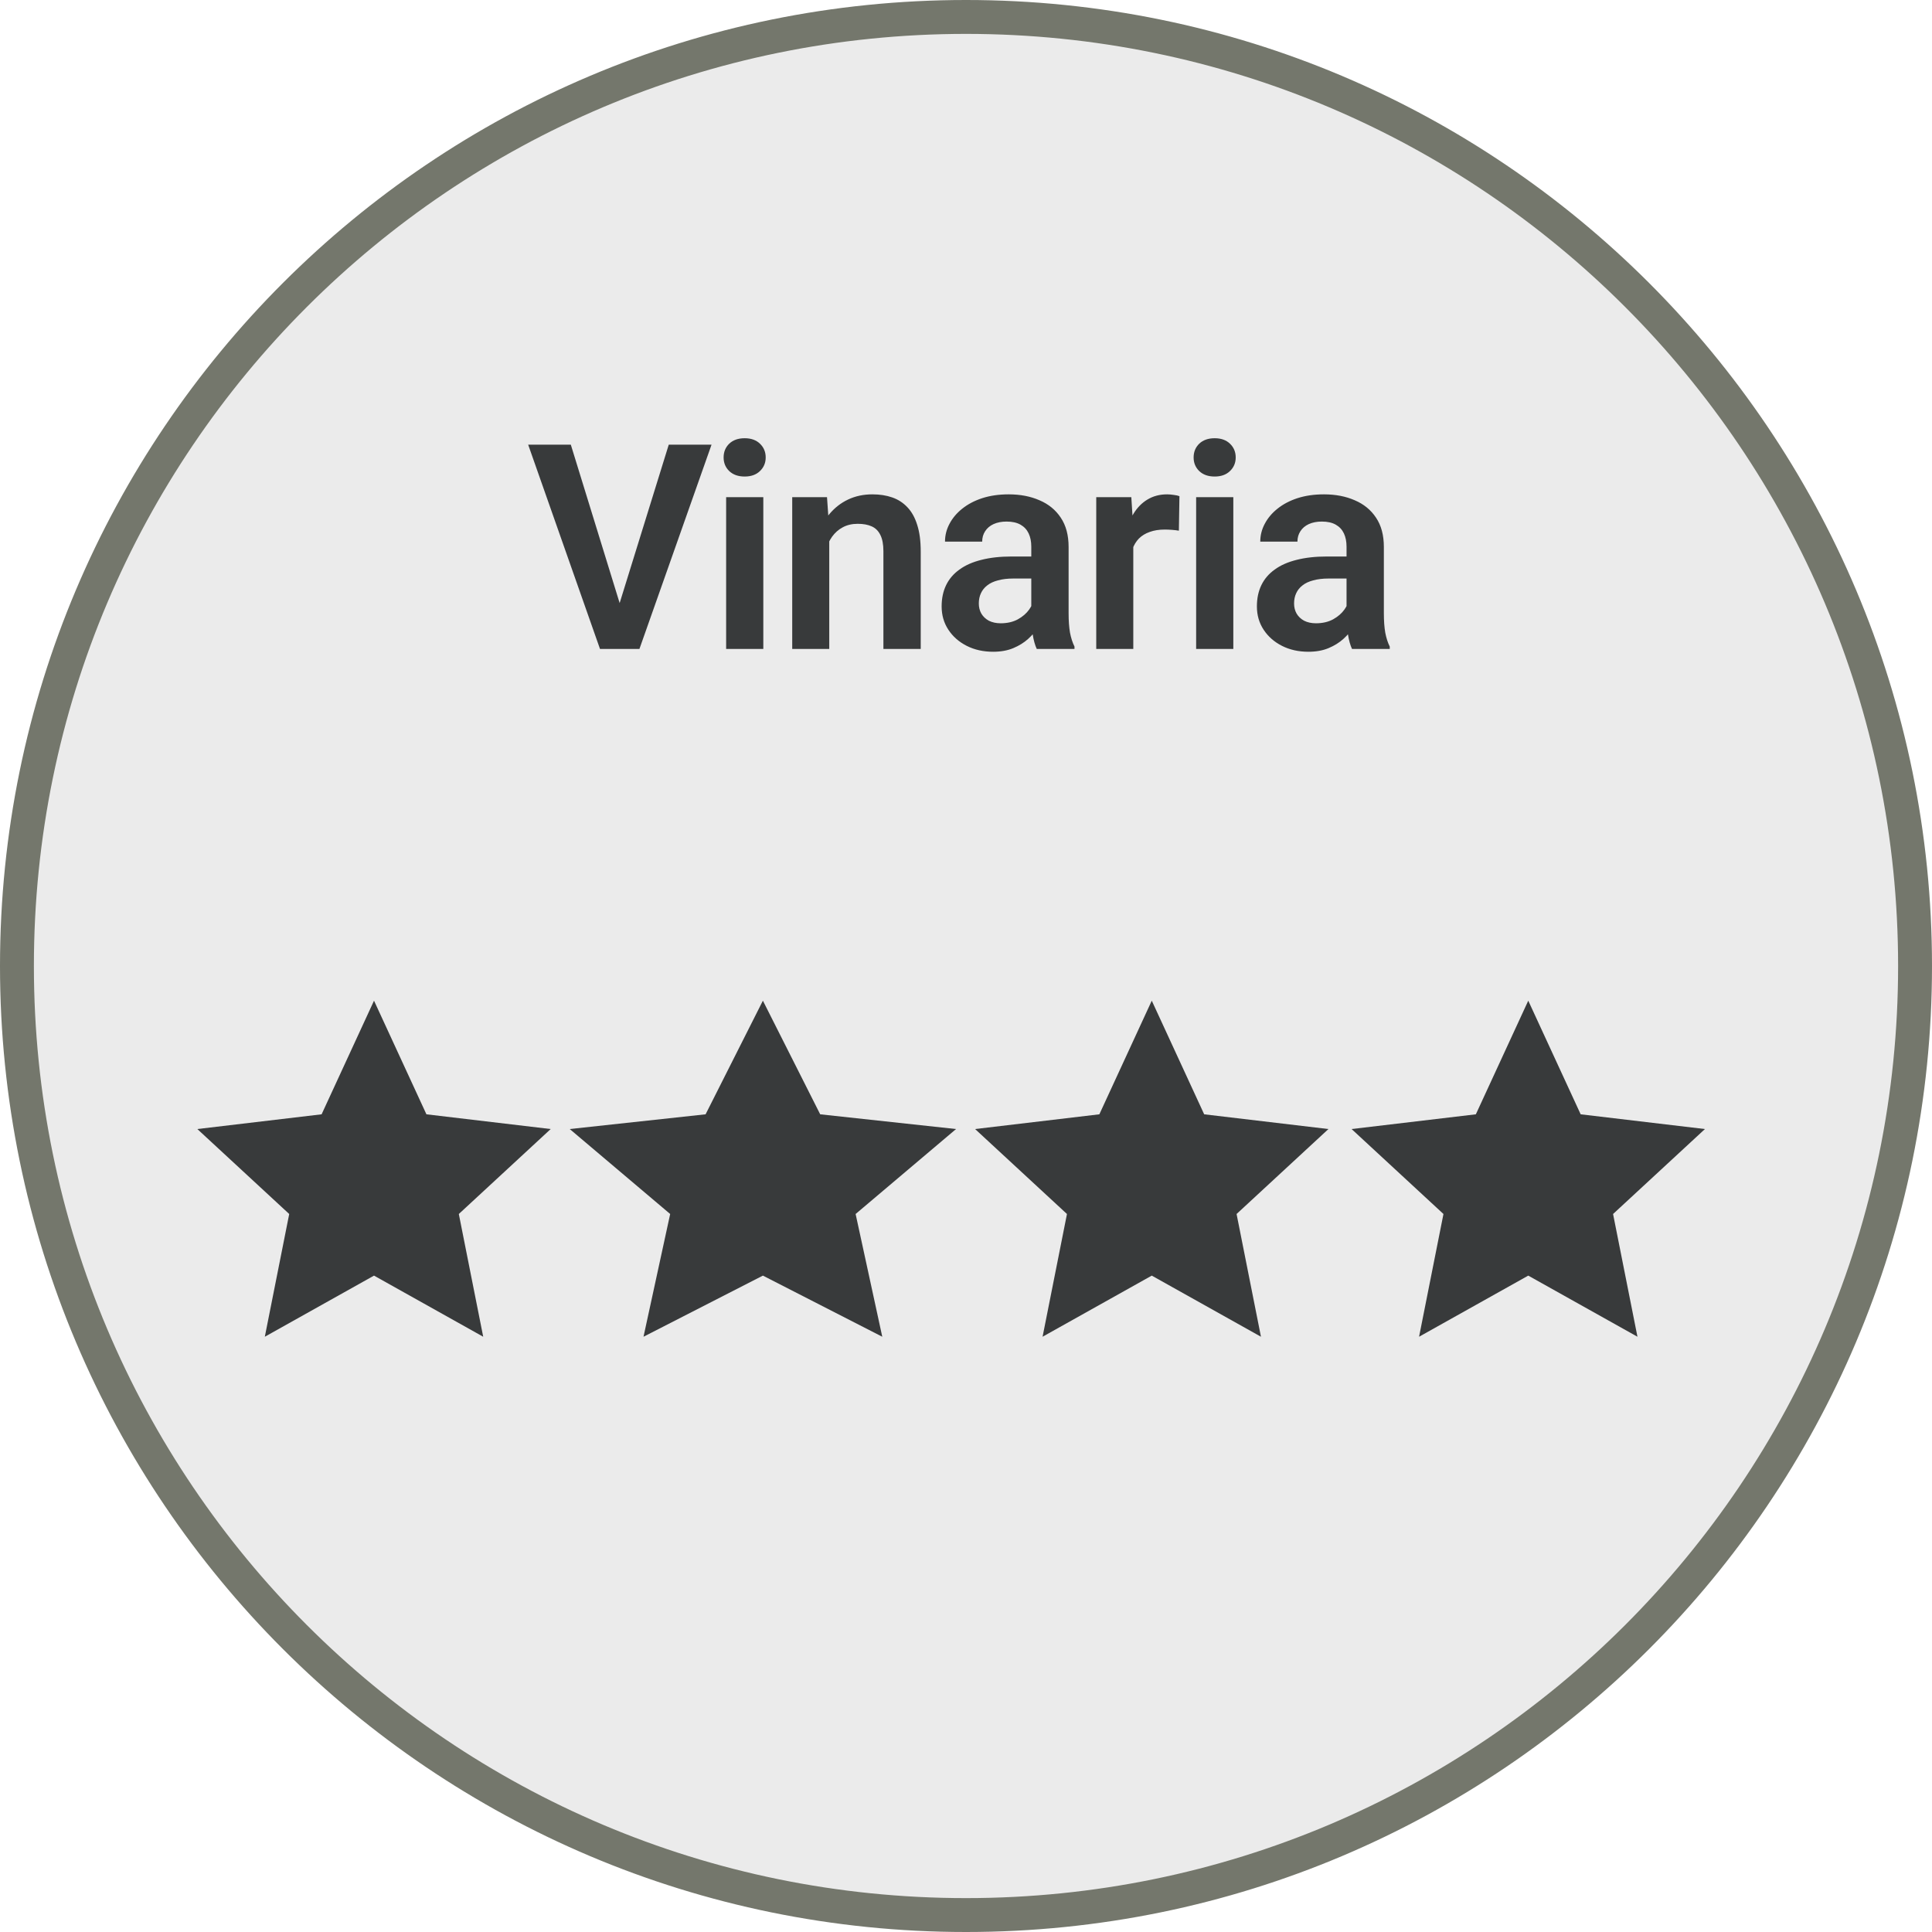
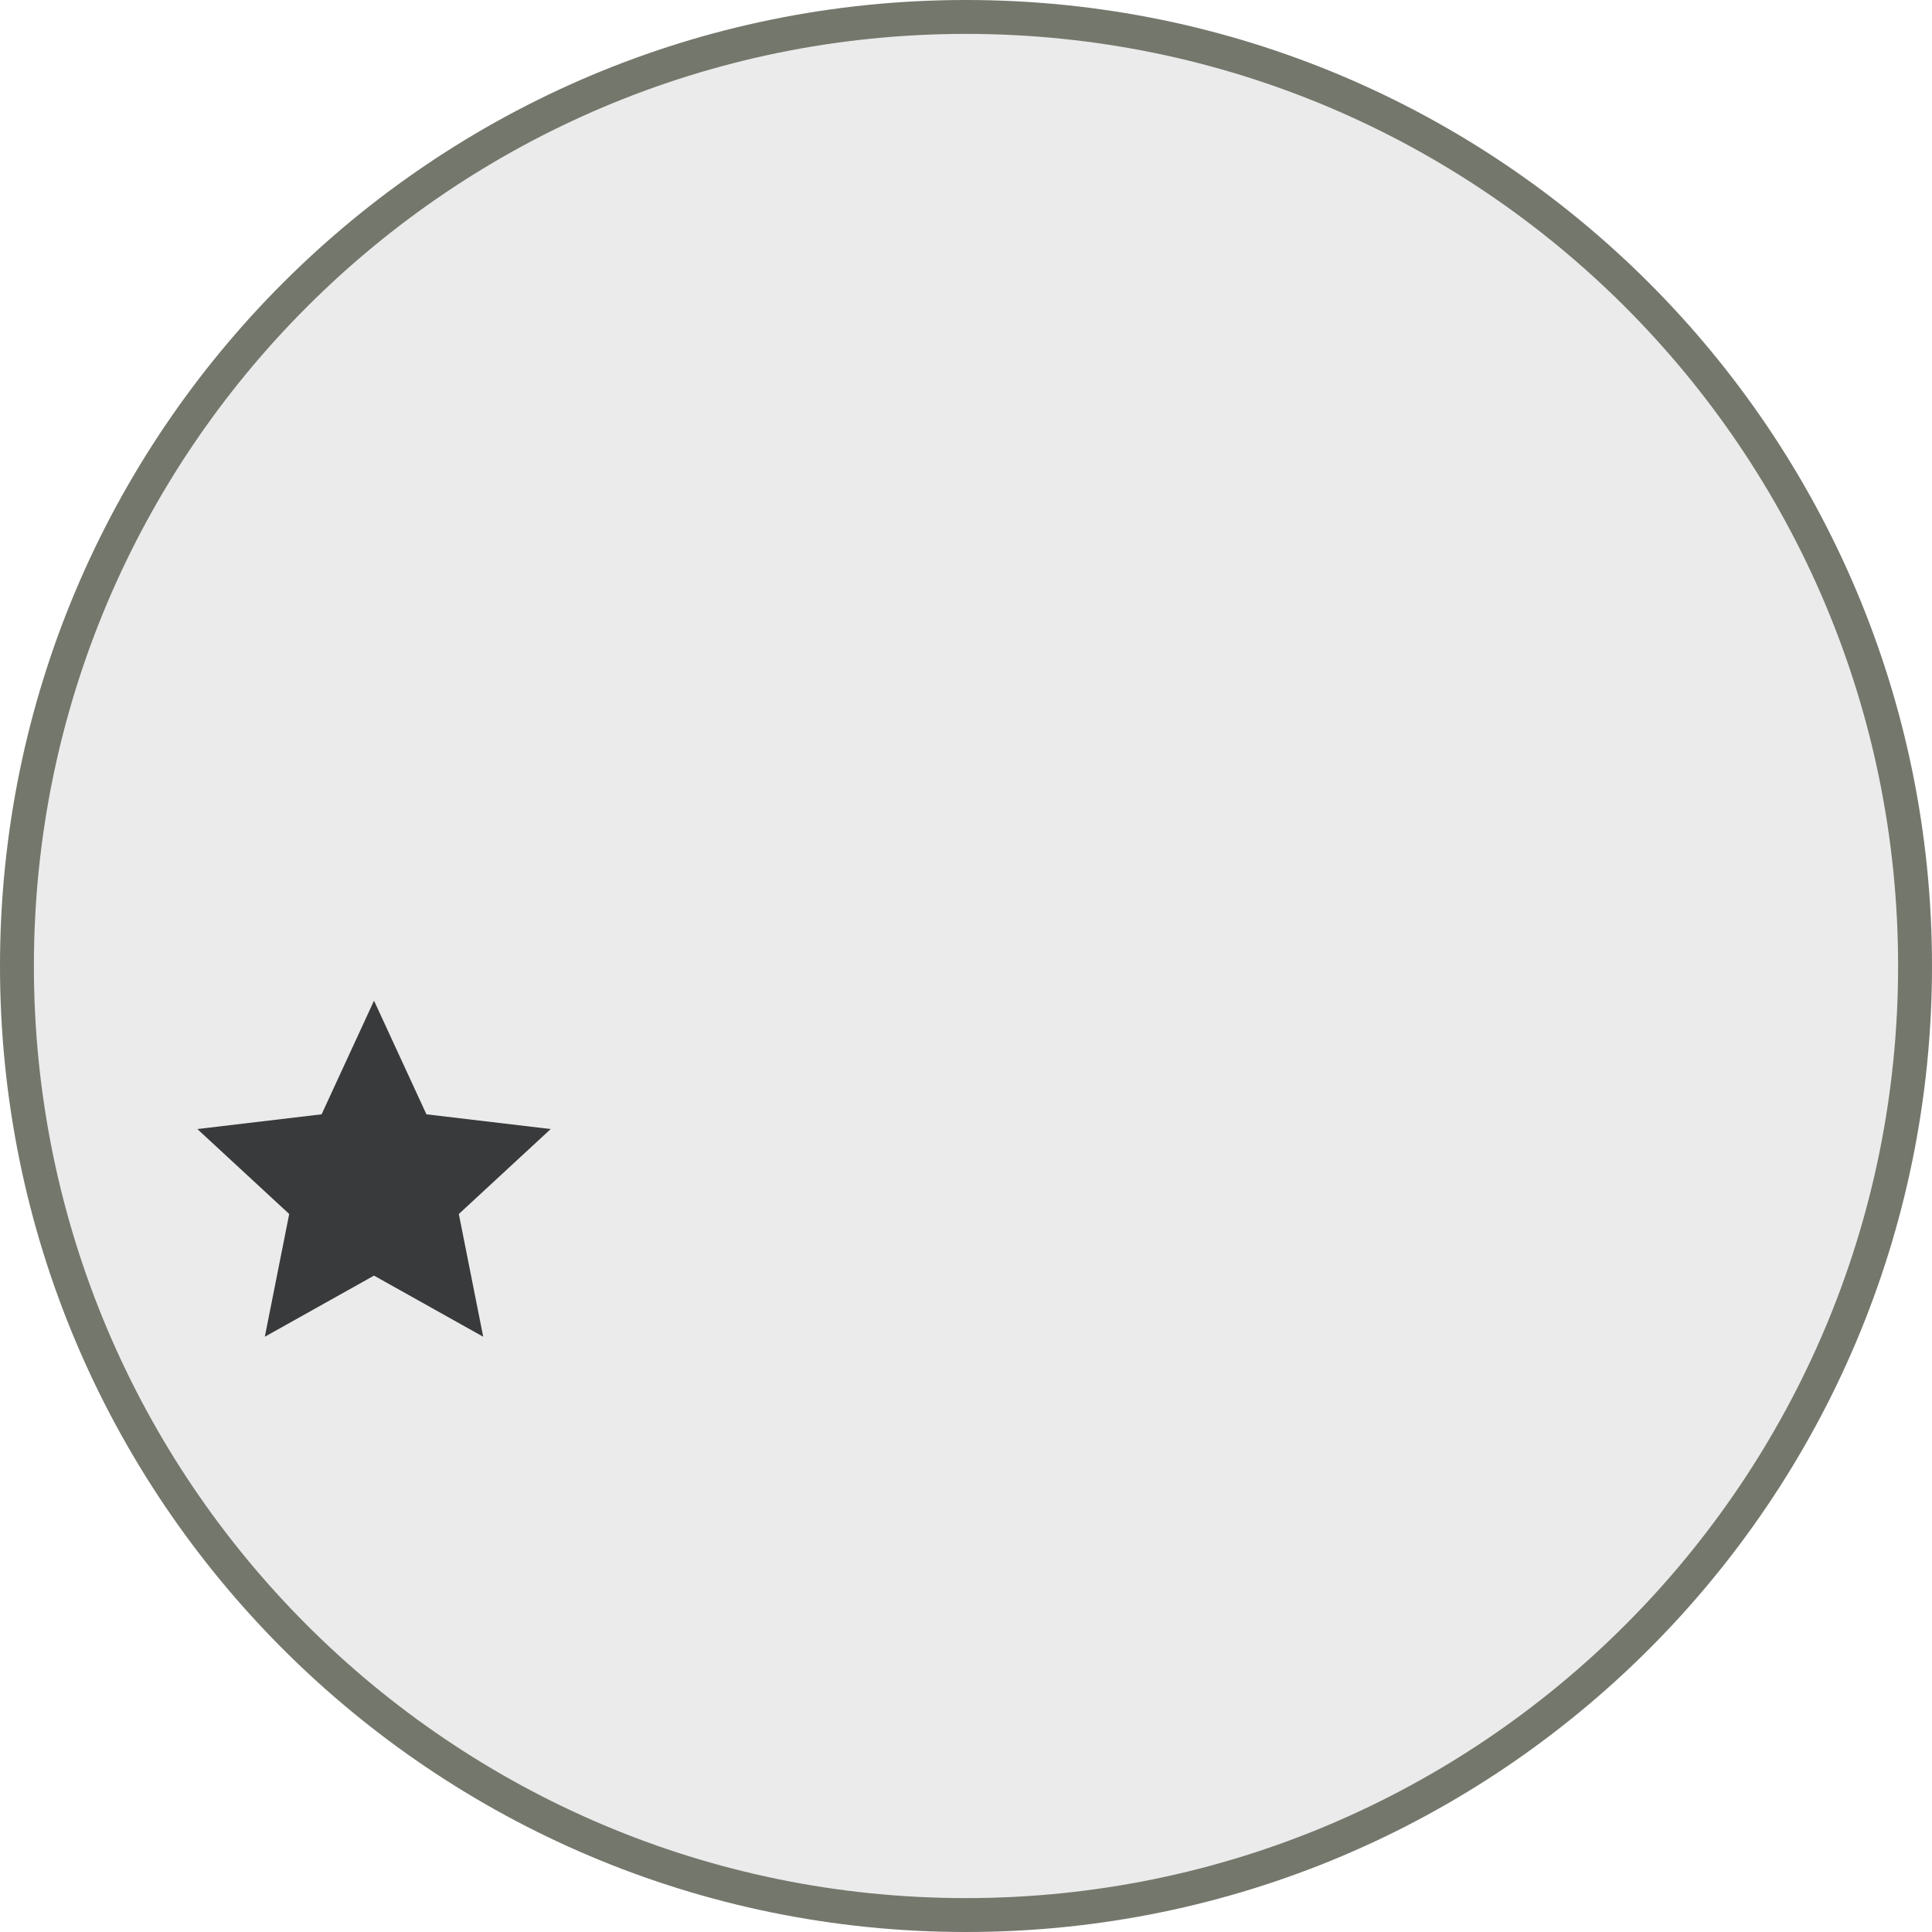
<svg xmlns="http://www.w3.org/2000/svg" width="390" height="390" viewBox="0 0 390 390" fill="none">
  <path d="M386 194.5C386 300.263 300.263 386 194.5 386C88.737 386 3 300.263 3 194.5C3 88.737 88.737 3 194.5 3C300.263 3 386 88.737 386 194.5Z" fill="#EBEBEB" />
  <path fill-rule="evenodd" clip-rule="evenodd" d="M195 6.842C91.083 6.842 6.842 91.083 6.842 195C6.842 298.917 91.083 383.158 195 383.158C298.917 383.158 383.158 298.917 383.158 195C383.158 91.083 298.917 6.842 195 6.842ZM0 195C0 87.305 87.305 0 195 0C302.696 0 390 87.305 390 195C390 302.696 302.696 390 195 390C87.305 390 0 302.696 0 195Z" fill="#74776C" />
-   <path d="M124.715 122.929L134.996 89.766H143.633L129.077 131H123.328L124.715 122.929ZM115.228 89.766L125.452 122.929L126.924 131H121.119L106.619 89.766H115.228ZM154.085 100.357V131H146.58V100.357H154.085ZM146.07 92.343C146.07 91.229 146.448 90.304 147.203 89.567C147.977 88.831 149.015 88.463 150.318 88.463C151.621 88.463 152.65 88.831 153.405 89.567C154.179 90.304 154.566 91.229 154.566 92.343C154.566 93.438 154.179 94.353 153.405 95.09C152.65 95.826 151.621 96.194 150.318 96.194C149.015 96.194 147.977 95.826 147.203 95.09C146.448 94.353 146.07 93.438 146.07 92.343ZM167.396 106.899V131H159.92V100.357H166.943L167.396 106.899ZM166.207 114.574H163.998C164.017 112.346 164.319 110.326 164.904 108.514C165.489 106.701 166.311 105.144 167.368 103.841C168.444 102.538 169.719 101.537 171.191 100.839C172.664 100.14 174.306 99.791 176.119 99.791C177.592 99.791 178.923 99.999 180.112 100.414C181.302 100.829 182.321 101.49 183.171 102.396C184.039 103.303 184.7 104.492 185.153 105.965C185.625 107.419 185.861 109.212 185.861 111.346V131H178.328V111.289C178.328 109.892 178.12 108.787 177.705 107.976C177.308 107.164 176.723 106.588 175.949 106.248C175.194 105.908 174.259 105.738 173.145 105.738C171.994 105.738 170.984 105.974 170.115 106.446C169.265 106.899 168.548 107.532 167.963 108.344C167.396 109.156 166.962 110.09 166.66 111.147C166.358 112.205 166.207 113.347 166.207 114.574ZM208.179 124.486V110.354C208.179 109.316 207.999 108.419 207.641 107.664C207.282 106.909 206.734 106.324 205.998 105.908C205.262 105.493 204.327 105.285 203.194 105.285C202.194 105.285 201.316 105.455 200.561 105.795C199.824 106.135 199.258 106.616 198.861 107.239C198.465 107.843 198.267 108.542 198.267 109.335H190.762C190.762 108.07 191.064 106.871 191.668 105.738C192.272 104.587 193.131 103.567 194.245 102.68C195.378 101.773 196.728 101.065 198.295 100.556C199.881 100.046 201.656 99.791 203.619 99.791C205.941 99.791 208.009 100.188 209.821 100.98C211.653 101.755 213.088 102.925 214.126 104.492C215.183 106.059 215.712 108.032 215.712 110.411V123.778C215.712 125.308 215.806 126.62 215.995 127.715C216.203 128.791 216.505 129.726 216.901 130.519V131H209.283C208.924 130.226 208.651 129.244 208.462 128.055C208.273 126.846 208.179 125.657 208.179 124.486ZM209.227 112.337L209.283 116.783H204.554C203.383 116.783 202.354 116.906 201.467 117.151C200.579 117.378 199.853 117.718 199.286 118.171C198.72 118.605 198.295 119.134 198.012 119.757C197.729 120.361 197.587 121.05 197.587 121.824C197.587 122.579 197.757 123.259 198.097 123.863C198.455 124.467 198.965 124.949 199.626 125.308C200.306 125.647 201.099 125.817 202.005 125.817C203.326 125.817 204.478 125.553 205.46 125.024C206.442 124.477 207.206 123.816 207.754 123.042C208.301 122.268 208.594 121.532 208.632 120.833L210.784 124.062C210.52 124.836 210.123 125.657 209.595 126.525C209.066 127.394 208.386 128.206 207.556 128.961C206.725 129.716 205.724 130.339 204.554 130.83C203.383 131.321 202.024 131.566 200.476 131.566C198.493 131.566 196.718 131.17 195.151 130.377C193.584 129.584 192.348 128.498 191.441 127.12C190.535 125.742 190.082 124.175 190.082 122.419C190.082 120.795 190.384 119.36 190.988 118.114C191.592 116.868 192.489 115.82 193.679 114.971C194.868 114.102 196.341 113.451 198.097 113.017C199.871 112.563 201.901 112.337 204.186 112.337H209.227ZM228.769 106.616V131H221.292V100.357H228.372L228.769 106.616ZM238.086 100.159L237.973 107.126C237.557 107.05 237.085 106.994 236.557 106.956C236.047 106.918 235.566 106.899 235.112 106.899C233.961 106.899 232.951 107.06 232.082 107.381C231.214 107.683 230.487 108.127 229.902 108.712C229.335 109.297 228.901 110.015 228.599 110.864C228.297 111.695 228.127 112.639 228.089 113.696L226.475 113.498C226.475 111.553 226.673 109.75 227.069 108.089C227.466 106.427 228.042 104.974 228.797 103.728C229.552 102.481 230.496 101.519 231.629 100.839C232.781 100.14 234.102 99.791 235.594 99.791C236.009 99.791 236.453 99.829 236.925 99.904C237.416 99.961 237.803 100.046 238.086 100.159ZM248.962 100.357V131H241.457V100.357H248.962ZM240.948 92.343C240.948 91.229 241.325 90.304 242.08 89.567C242.854 88.831 243.893 88.463 245.196 88.463C246.498 88.463 247.527 88.831 248.283 89.567C249.057 90.304 249.444 91.229 249.444 92.343C249.444 93.438 249.057 94.353 248.283 95.09C247.527 95.826 246.498 96.194 245.196 96.194C243.893 96.194 242.854 95.826 242.08 95.09C241.325 94.353 240.948 93.438 240.948 92.343ZM271.818 124.486V110.354C271.818 109.316 271.638 108.419 271.28 107.664C270.921 106.909 270.374 106.324 269.637 105.908C268.901 105.493 267.966 105.285 266.833 105.285C265.833 105.285 264.955 105.455 264.2 105.795C263.463 106.135 262.897 106.616 262.5 107.239C262.104 107.843 261.906 108.542 261.906 109.335H254.401C254.401 108.07 254.703 106.871 255.307 105.738C255.911 104.587 256.77 103.567 257.884 102.68C259.017 101.773 260.367 101.065 261.934 100.556C263.52 100.046 265.295 99.791 267.258 99.791C269.581 99.791 271.648 100.188 273.46 100.98C275.292 101.755 276.727 102.925 277.765 104.492C278.822 106.059 279.351 108.032 279.351 110.411V123.778C279.351 125.308 279.445 126.62 279.634 127.715C279.842 128.791 280.144 129.726 280.54 130.519V131H272.922C272.564 130.226 272.29 129.244 272.101 128.055C271.912 126.846 271.818 125.657 271.818 124.486ZM272.866 112.337L272.922 116.783H268.193C267.022 116.783 265.993 116.906 265.106 117.151C264.219 117.378 263.492 117.718 262.925 118.171C262.359 118.605 261.934 119.134 261.651 119.757C261.368 120.361 261.226 121.05 261.226 121.824C261.226 122.579 261.396 123.259 261.736 123.863C262.095 124.467 262.604 124.949 263.265 125.308C263.945 125.647 264.738 125.817 265.644 125.817C266.966 125.817 268.117 125.553 269.099 125.024C270.081 124.477 270.846 123.816 271.393 123.042C271.941 122.268 272.233 121.532 272.271 120.833L274.423 124.062C274.159 124.836 273.763 125.657 273.234 126.525C272.705 127.394 272.026 128.206 271.195 128.961C270.364 129.716 269.363 130.339 268.193 130.83C267.022 131.321 265.663 131.566 264.115 131.566C262.132 131.566 260.358 131.17 258.79 130.377C257.223 129.584 255.987 128.498 255.081 127.12C254.174 125.742 253.721 124.175 253.721 122.419C253.721 120.795 254.023 119.36 254.627 118.114C255.232 116.868 256.128 115.82 257.318 114.971C258.507 114.102 259.98 113.451 261.736 113.017C263.511 112.563 265.54 112.337 267.825 112.337H272.866Z" fill="#383A3B" />
  <path d="M75.5 202L86.08 224.938L111.165 227.912L92.619 245.062L97.542 269.838L75.5 257.5L53.458 269.838L58.381 245.062L39.835 227.912L64.92 224.938L75.5 202Z" fill="#383A3B" />
-   <path d="M154 202L165.568 224.938L192.993 227.912L172.717 245.062L178.099 269.838L154 257.5L129.901 269.838L135.283 245.062L115.007 227.912L142.432 224.938L154 202Z" fill="#383A3B" />
-   <path d="M232.5 202L243.08 224.938L268.165 227.912L249.619 245.062L254.542 269.838L232.5 257.5L210.458 269.838L215.381 245.062L196.835 227.912L221.92 224.938L232.5 202Z" fill="#383A3B" />
-   <path d="M308.5 202L319.08 224.938L344.165 227.912L325.619 245.062L330.542 269.838L308.5 257.5L286.458 269.838L291.381 245.062L272.835 227.912L297.92 224.938L308.5 202Z" fill="#383A3B" />
</svg>